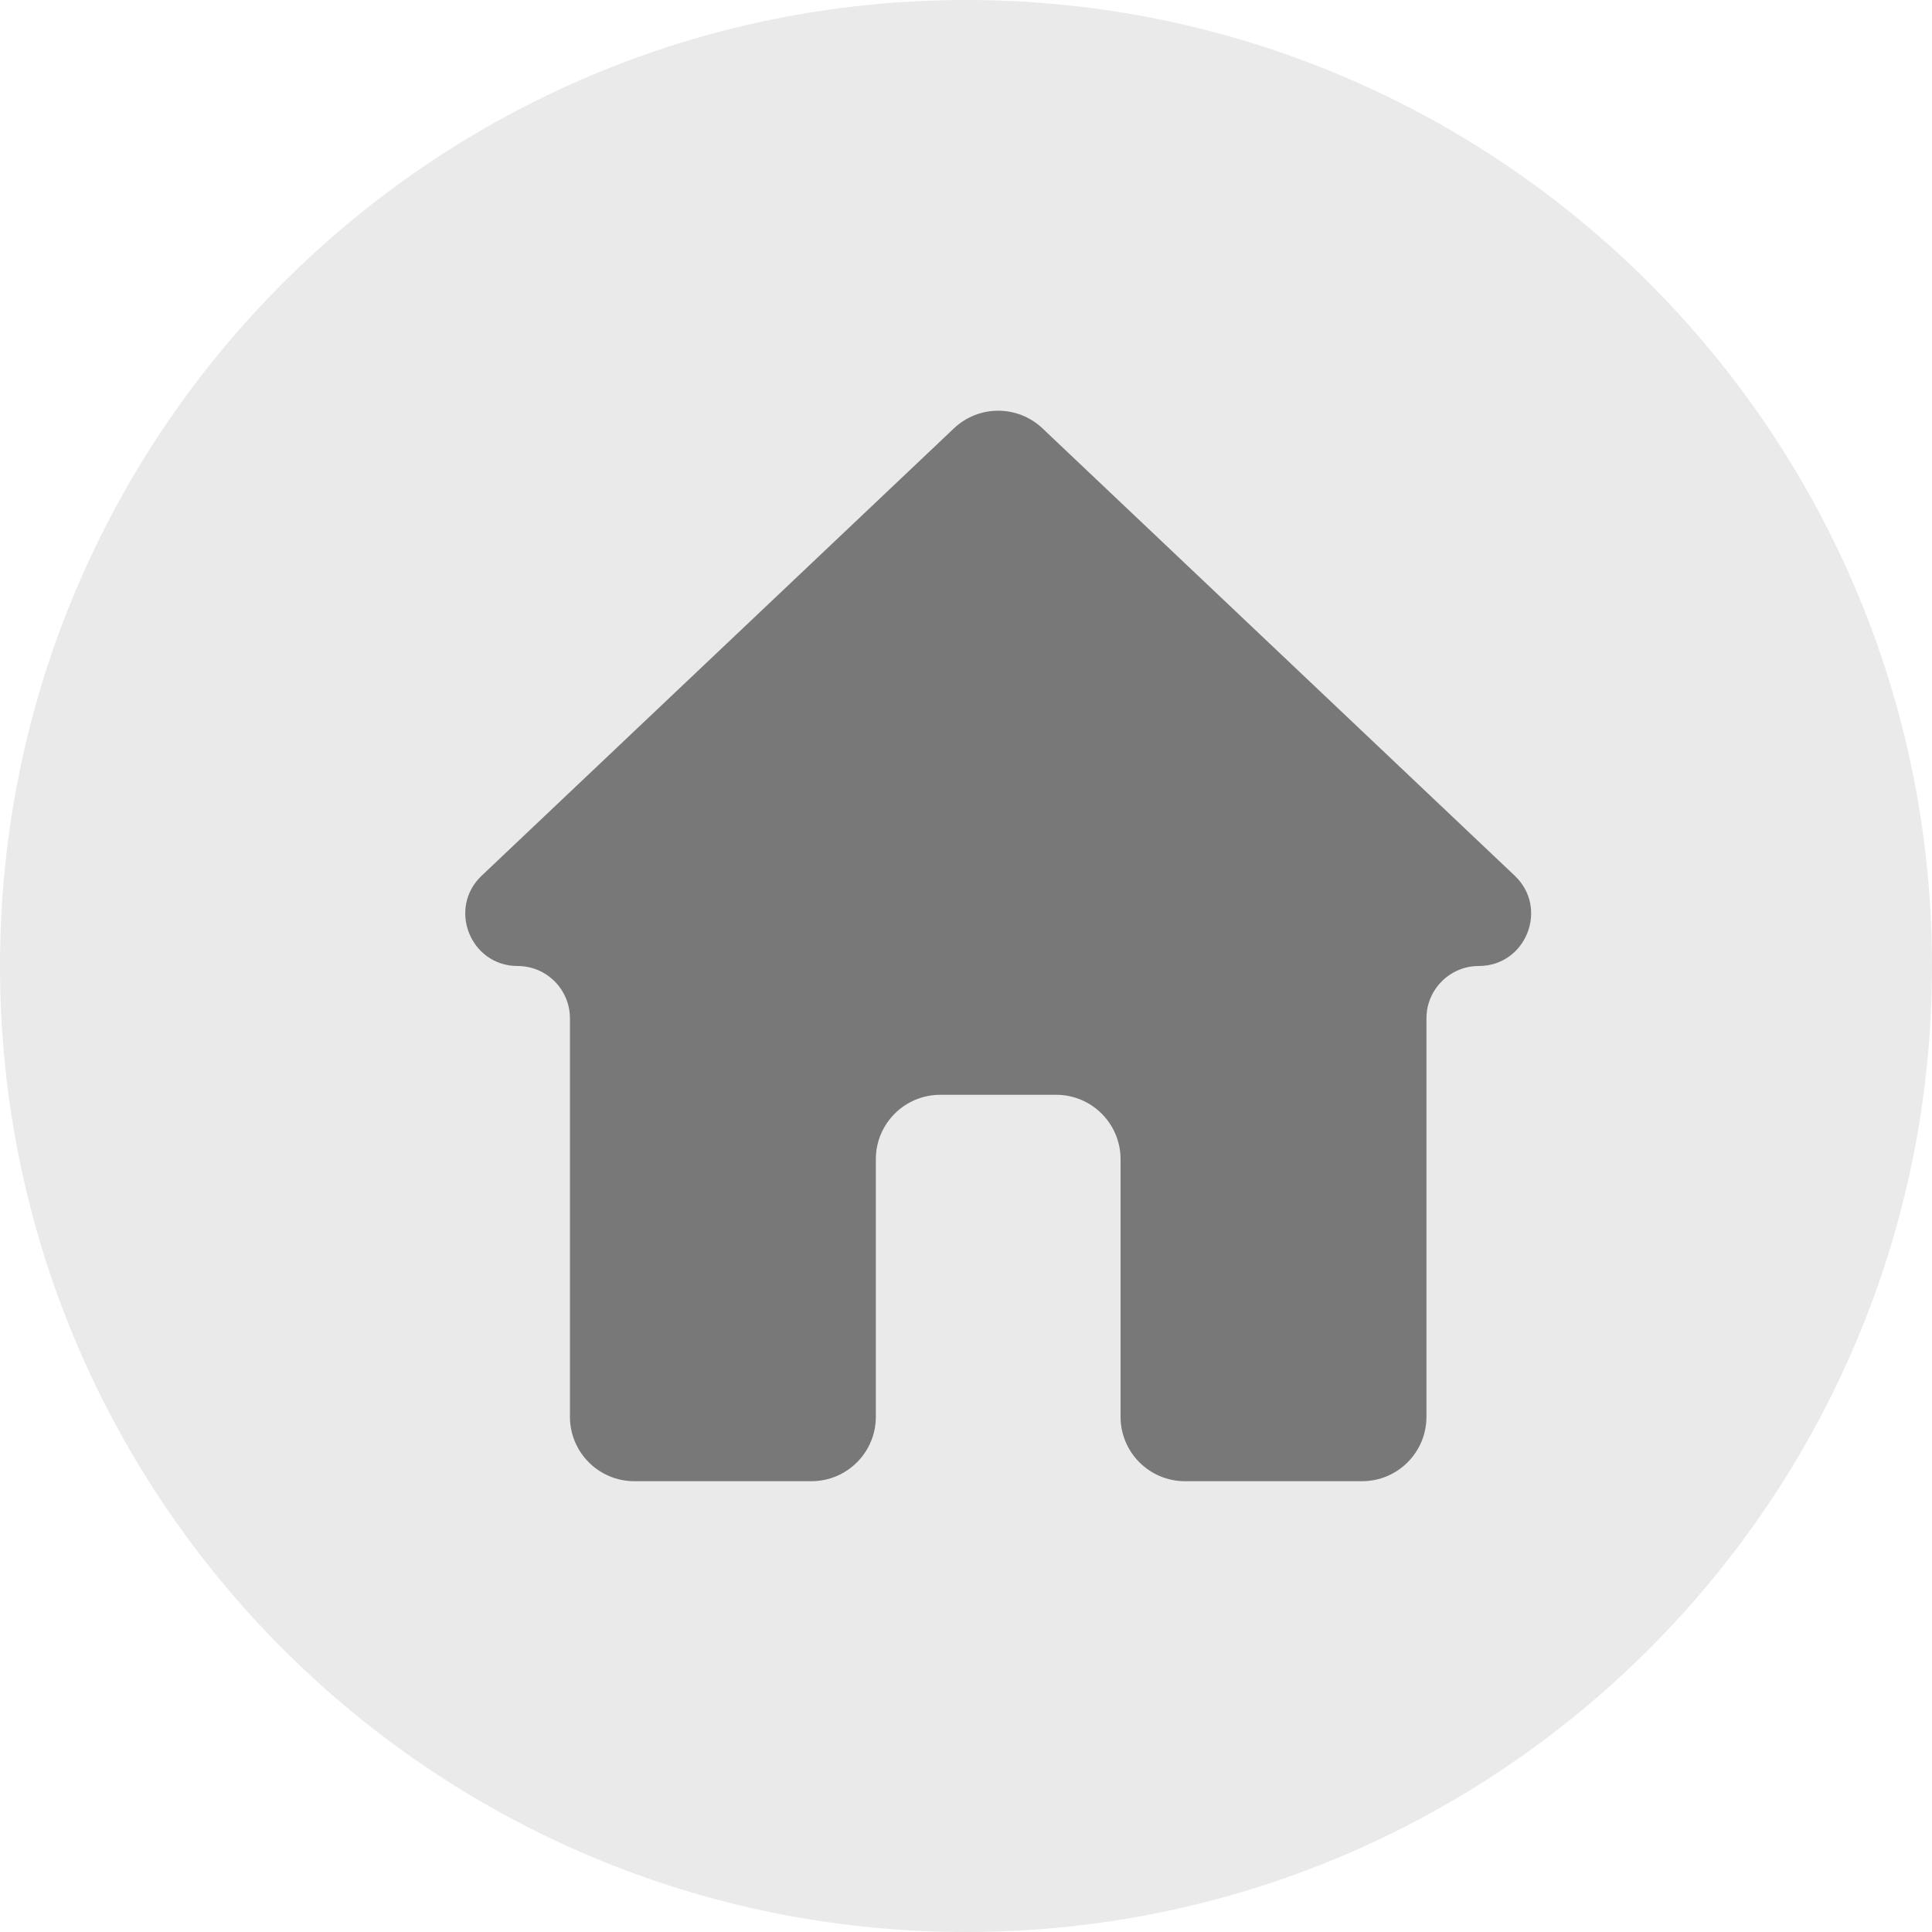
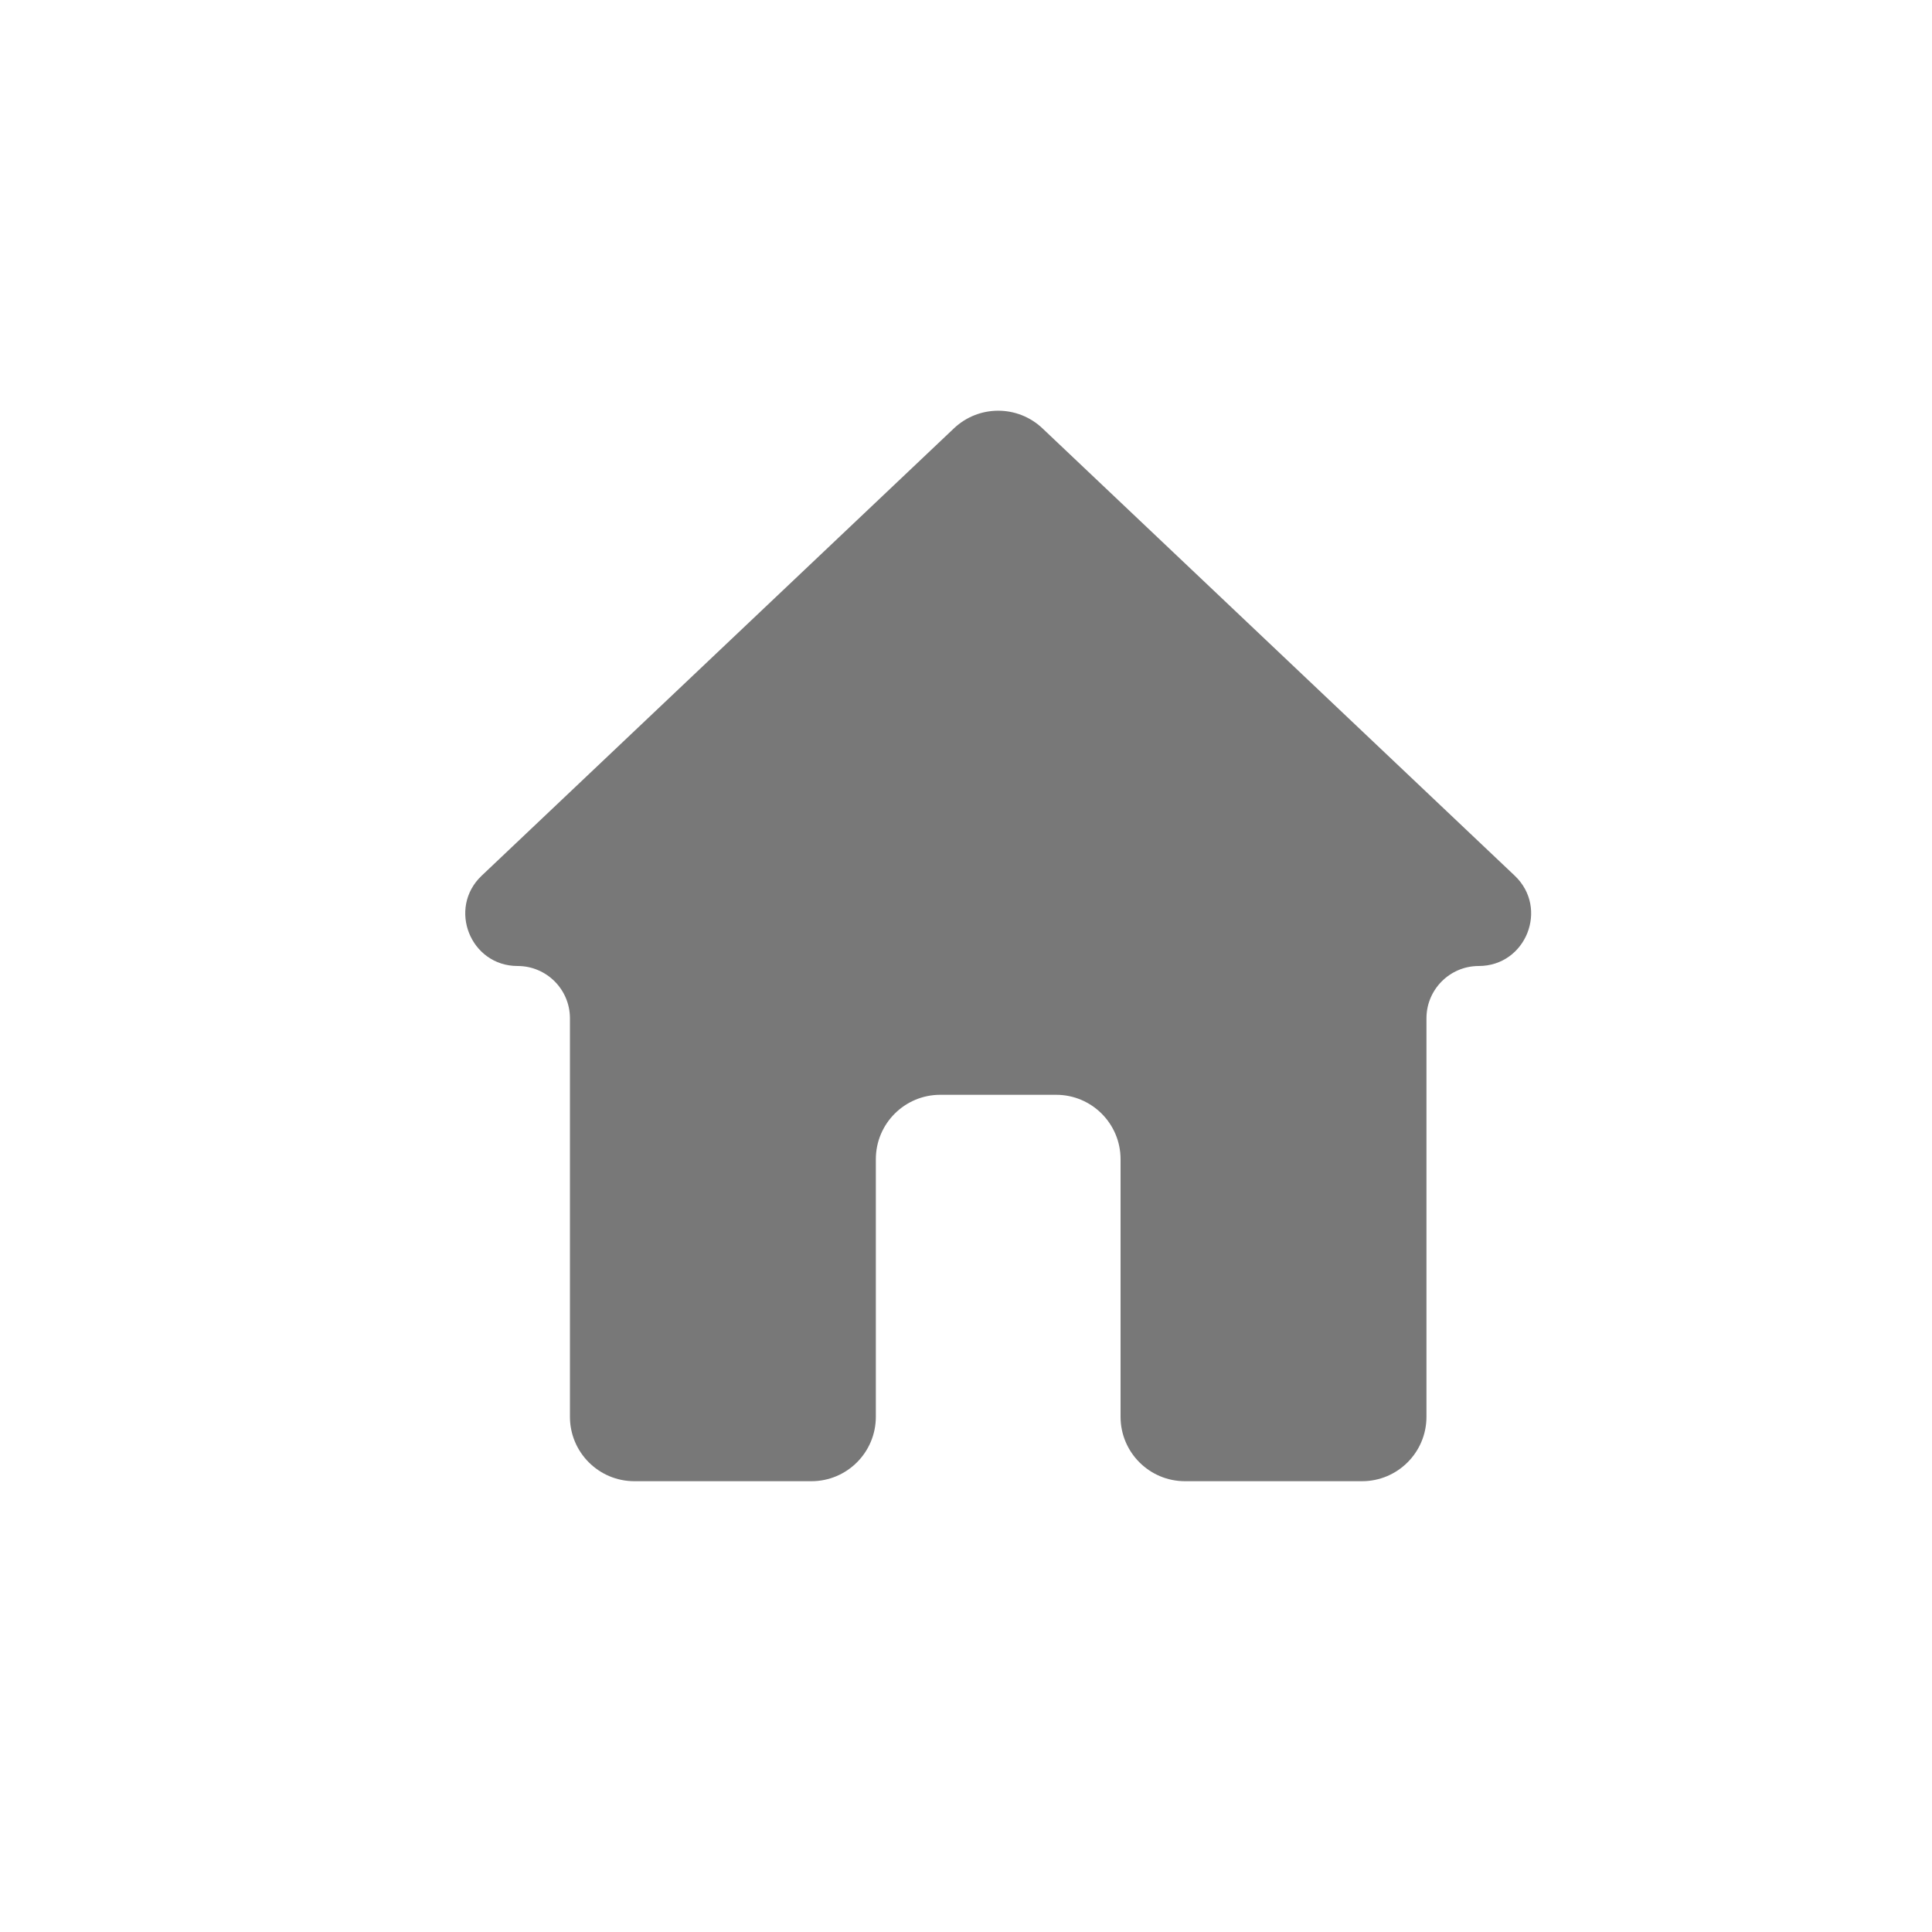
<svg xmlns="http://www.w3.org/2000/svg" width="30" height="30" viewBox="0 0 30 30" fill="none">
-   <path d="M0 15C0 6.716 6.716 0 15 0V0C23.284 0 30 6.716 30 15V15C30 23.284 23.284 30 15 30V30C6.716 30 0 23.284 0 15V15Z" fill="#EAEAEA" />
  <path d="M12.6 23C13.152 23 13.6 22.552 13.6 22V18C13.6 17.448 14.048 17 14.6 17H16.4C16.952 17 17.4 17.448 17.4 18V22C17.4 22.552 17.848 23 18.4 23H21.15C21.702 23 22.15 22.552 22.15 22V15.812C22.15 15.364 22.514 15 22.962 15C23.696 15 24.053 14.103 23.521 13.598L16.188 6.652C15.802 6.286 15.198 6.286 14.812 6.652L7.479 13.598C6.947 14.103 7.304 15 8.038 15C8.486 15 8.85 15.364 8.85 15.812V22C8.85 22.552 9.298 23 9.85 23H12.6Z" fill="#787878" />
</svg>